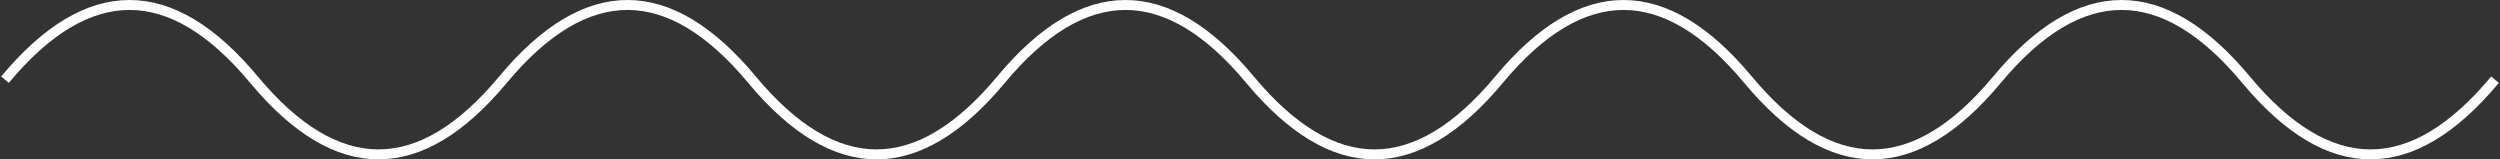
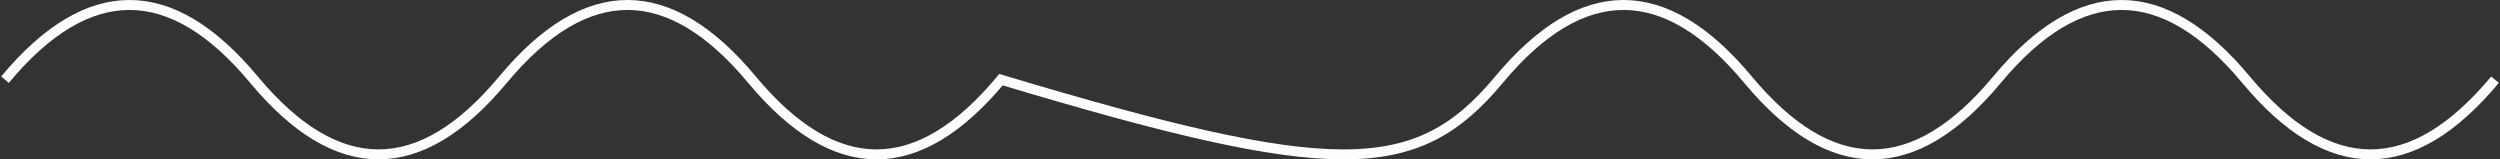
<svg xmlns="http://www.w3.org/2000/svg" width="502" height="32" viewBox="0 0 502 32" fill="none">
  <rect x="0" y="0" width="502" height="32" fill="#333333" stroke="none" />
-   <path d="M1 16C17.667 -4 34.333 -4 51 16C67.667 36 84.333 36 101 16C117.667 -4 134.333 -4 151 16C167.667 36 184.333 36 201 16C217.667 -4 234.333 -4 251 16C267.667 36 284.333 36 301 16C317.667 -4 334.333 -4 351 16C367.667 36 384.333 36 401 16C417.667 -4 434.333 -4 451 16C467.667 36 484.333 36 501 16" stroke="#FDFDFD" stroke-width="2" />
+   <path d="M1 16C17.667 -4 34.333 -4 51 16C67.667 36 84.333 36 101 16C117.667 -4 134.333 -4 151 16C167.667 36 184.333 36 201 16C267.667 36 284.333 36 301 16C317.667 -4 334.333 -4 351 16C367.667 36 384.333 36 401 16C417.667 -4 434.333 -4 451 16C467.667 36 484.333 36 501 16" stroke="#FDFDFD" stroke-width="2" />
</svg>